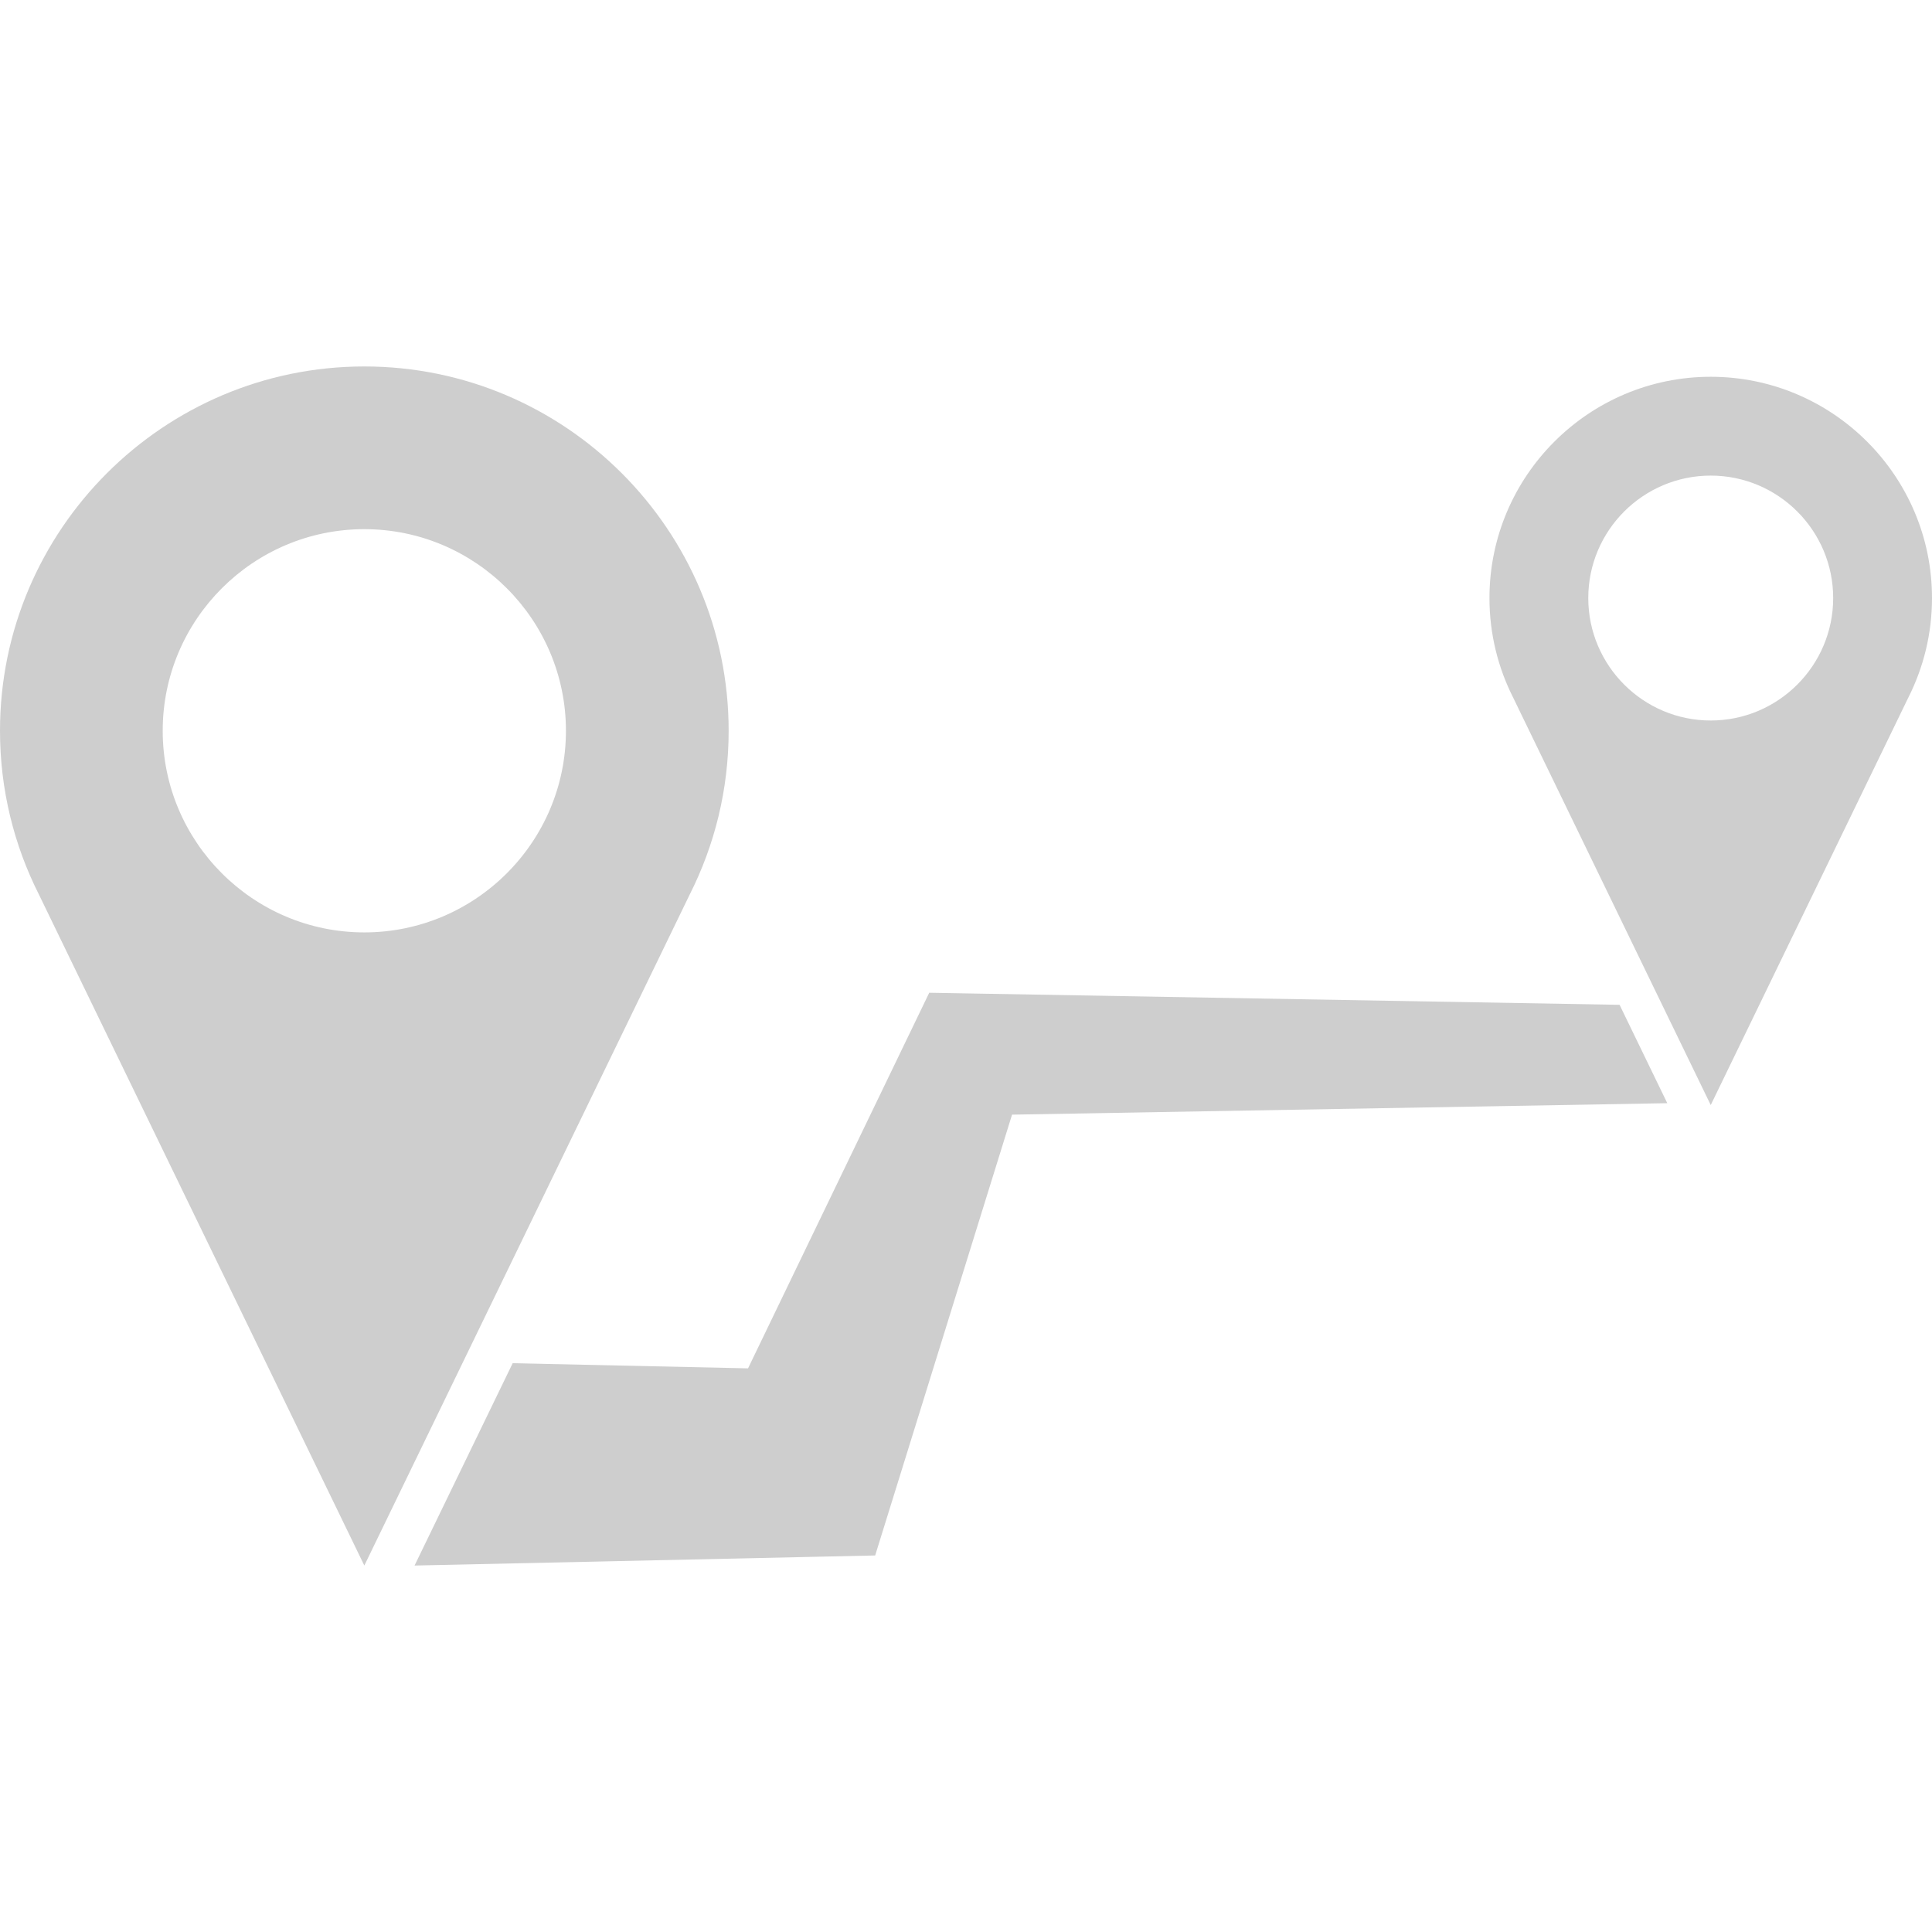
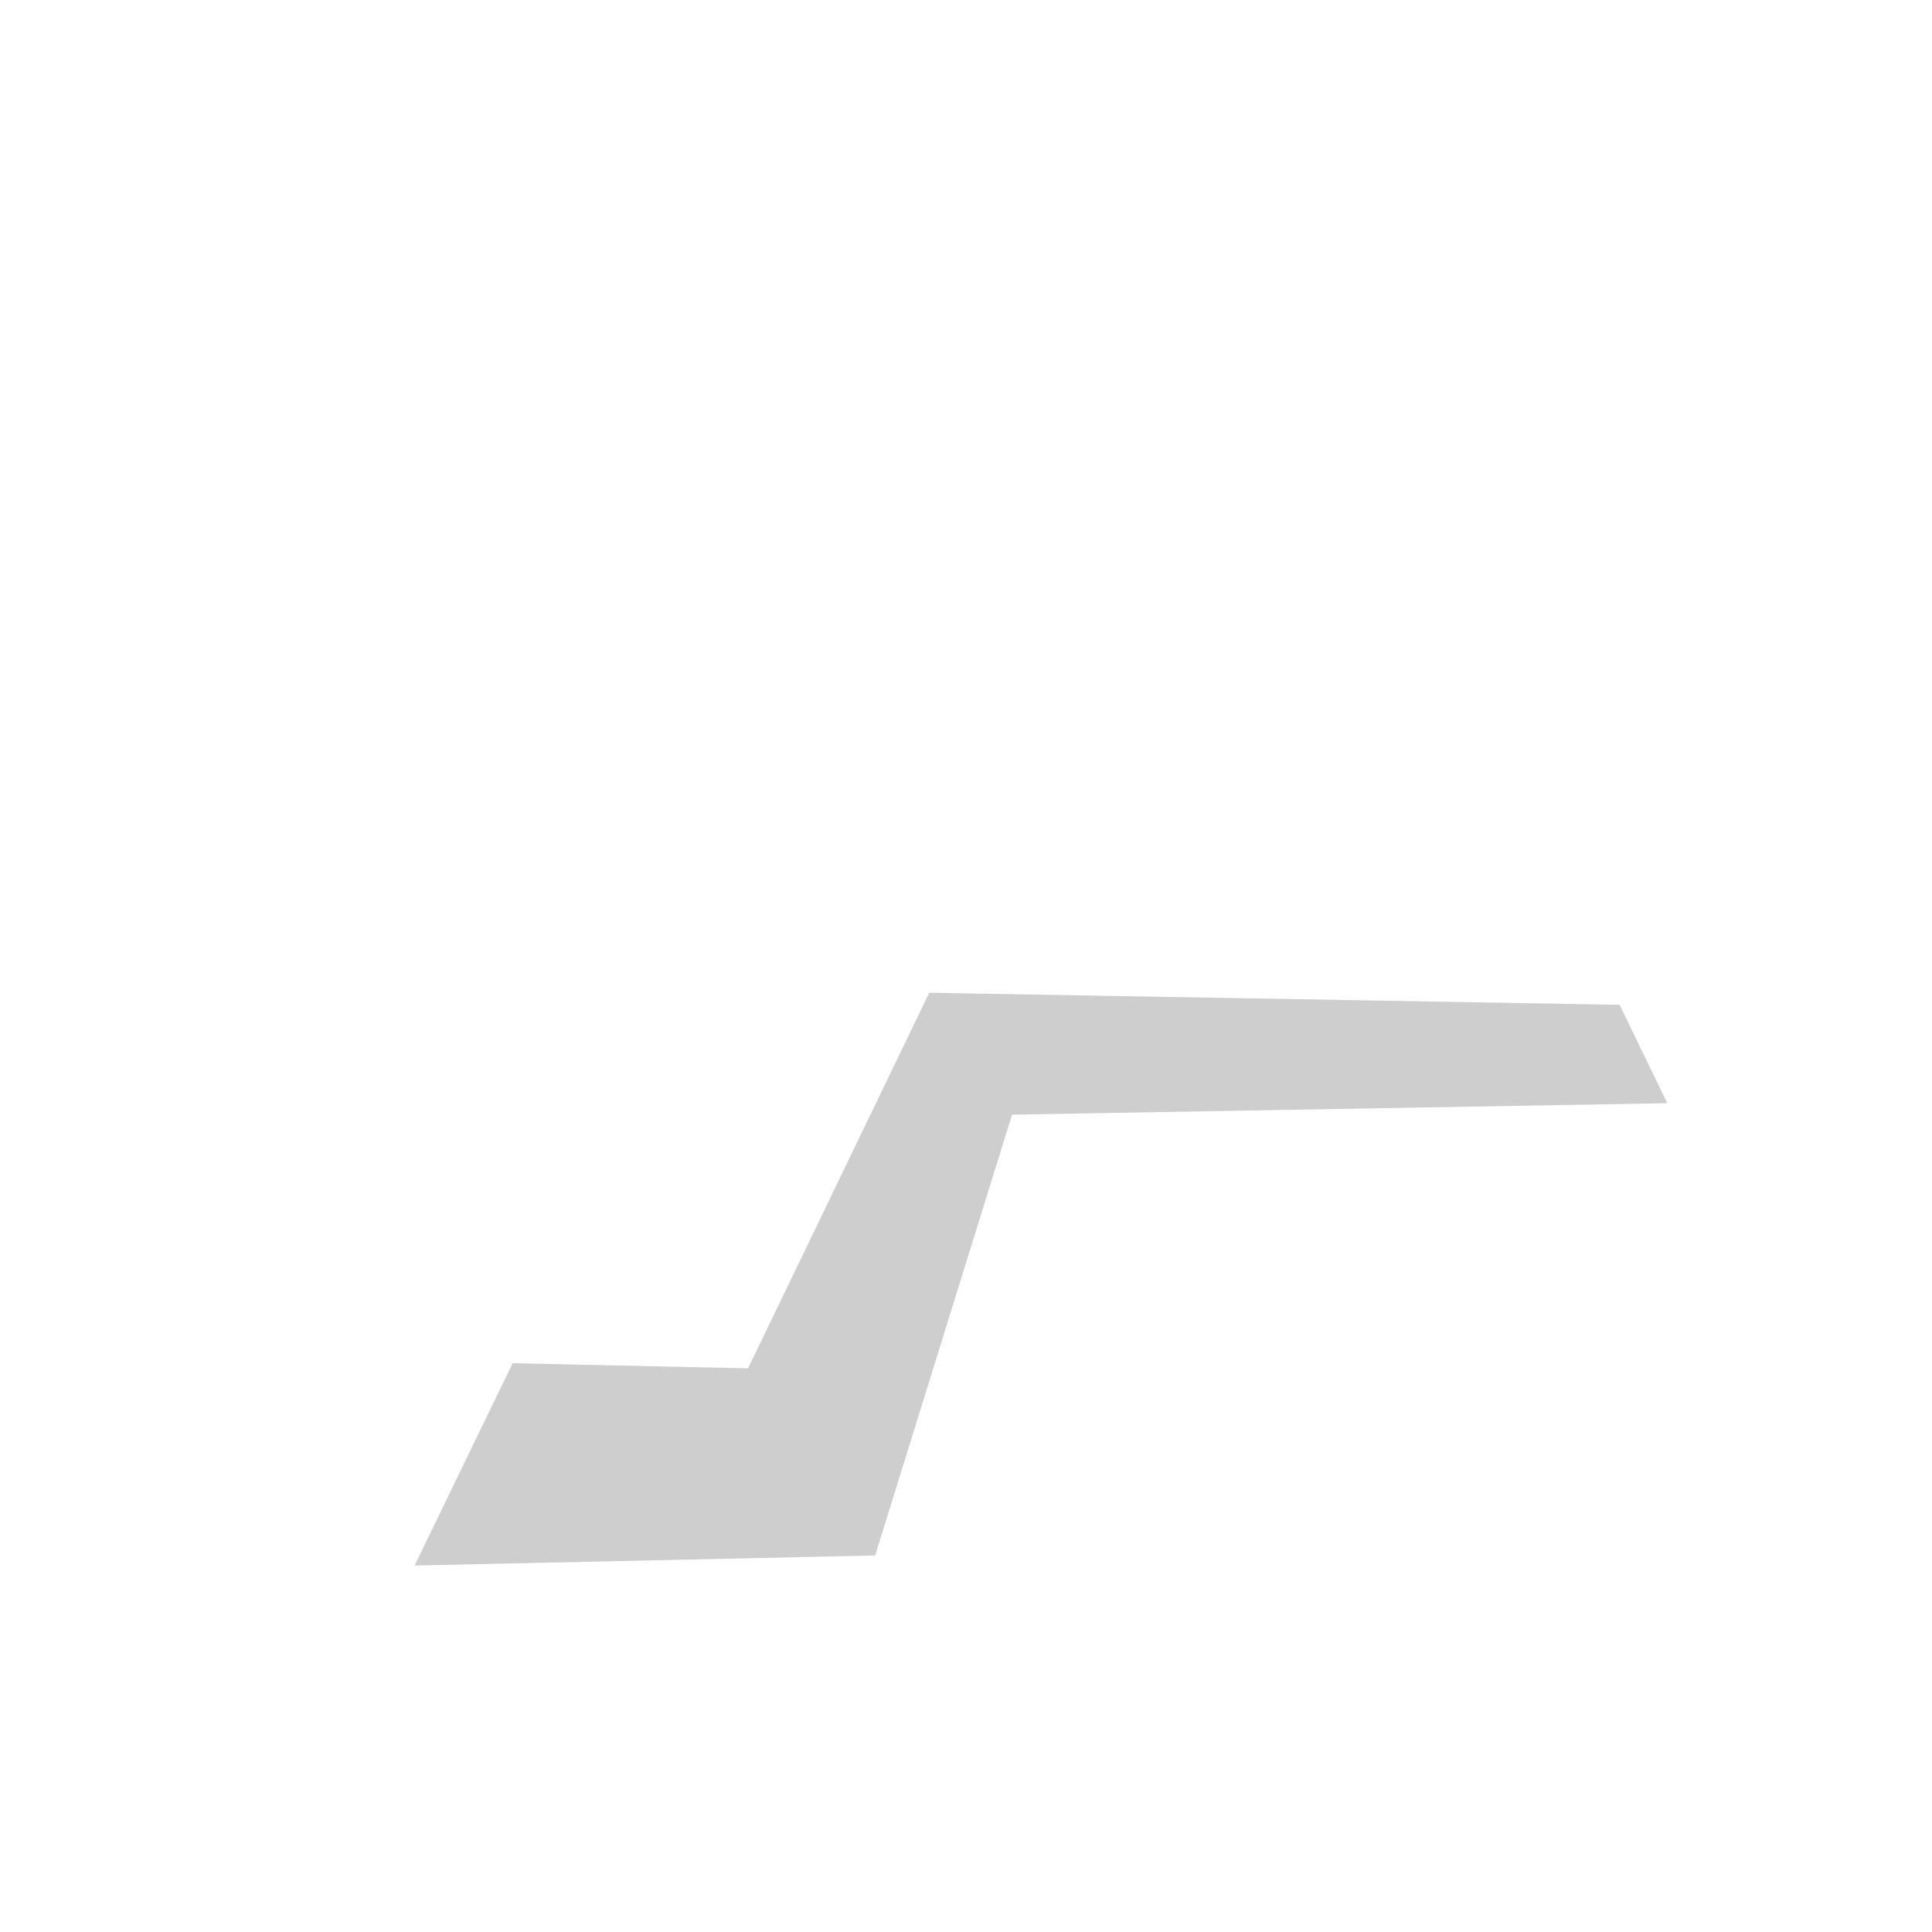
<svg xmlns="http://www.w3.org/2000/svg" version="1.1" id="Capa_1" x="0px" y="0px" width="499.789px" height="499.789px" viewBox="0 0 499.789 499.789" enable-background="new 0 0 499.789 499.789" xml:space="preserve">
  <g>
    <g>
-       <path fill="#CECECE" d="M188.495,189.045c0-51.967-42.279-94.246-94.247-94.246C42.28,94.799,0,137.079,0,189.045    c0,15.229,3.635,29.623,10.075,42.367L94.247,404.99l84.184-173.604C184.865,218.649,188.495,204.264,188.495,189.045z     M94.248,241.202c-28.759,0-52.158-23.397-52.158-52.156c0-28.758,23.399-52.156,52.158-52.156    c28.758,0,52.155,23.398,52.155,52.156C146.403,217.804,123.005,241.202,94.248,241.202z" />
-       <path fill="#CECECE" d="M442.549,97.469c-31.563,0-57.24,25.679-57.24,57.241c0,9.249,2.207,17.991,6.119,25.731l51.121,105.422    l51.129-105.438c3.906-7.737,6.111-16.474,6.111-25.716C499.789,123.148,474.111,97.469,442.549,97.469z M442.549,186.387    c-17.467,0-31.68-14.211-31.68-31.677s14.213-31.677,31.68-31.677c17.465,0,31.676,14.211,31.676,31.677    S460.014,186.387,442.549,186.387z" />
      <polygon fill="#CECECE" points="250.162,256.986 240.382,256.814 235.476,266.984 193.509,353.98 132.624,352.648 107.244,404.99     208.494,402.777 226.397,402.385 231.042,387.424 261.807,288.35 431.311,285.385 418.971,259.939   " />
    </g>
  </g>
</svg>